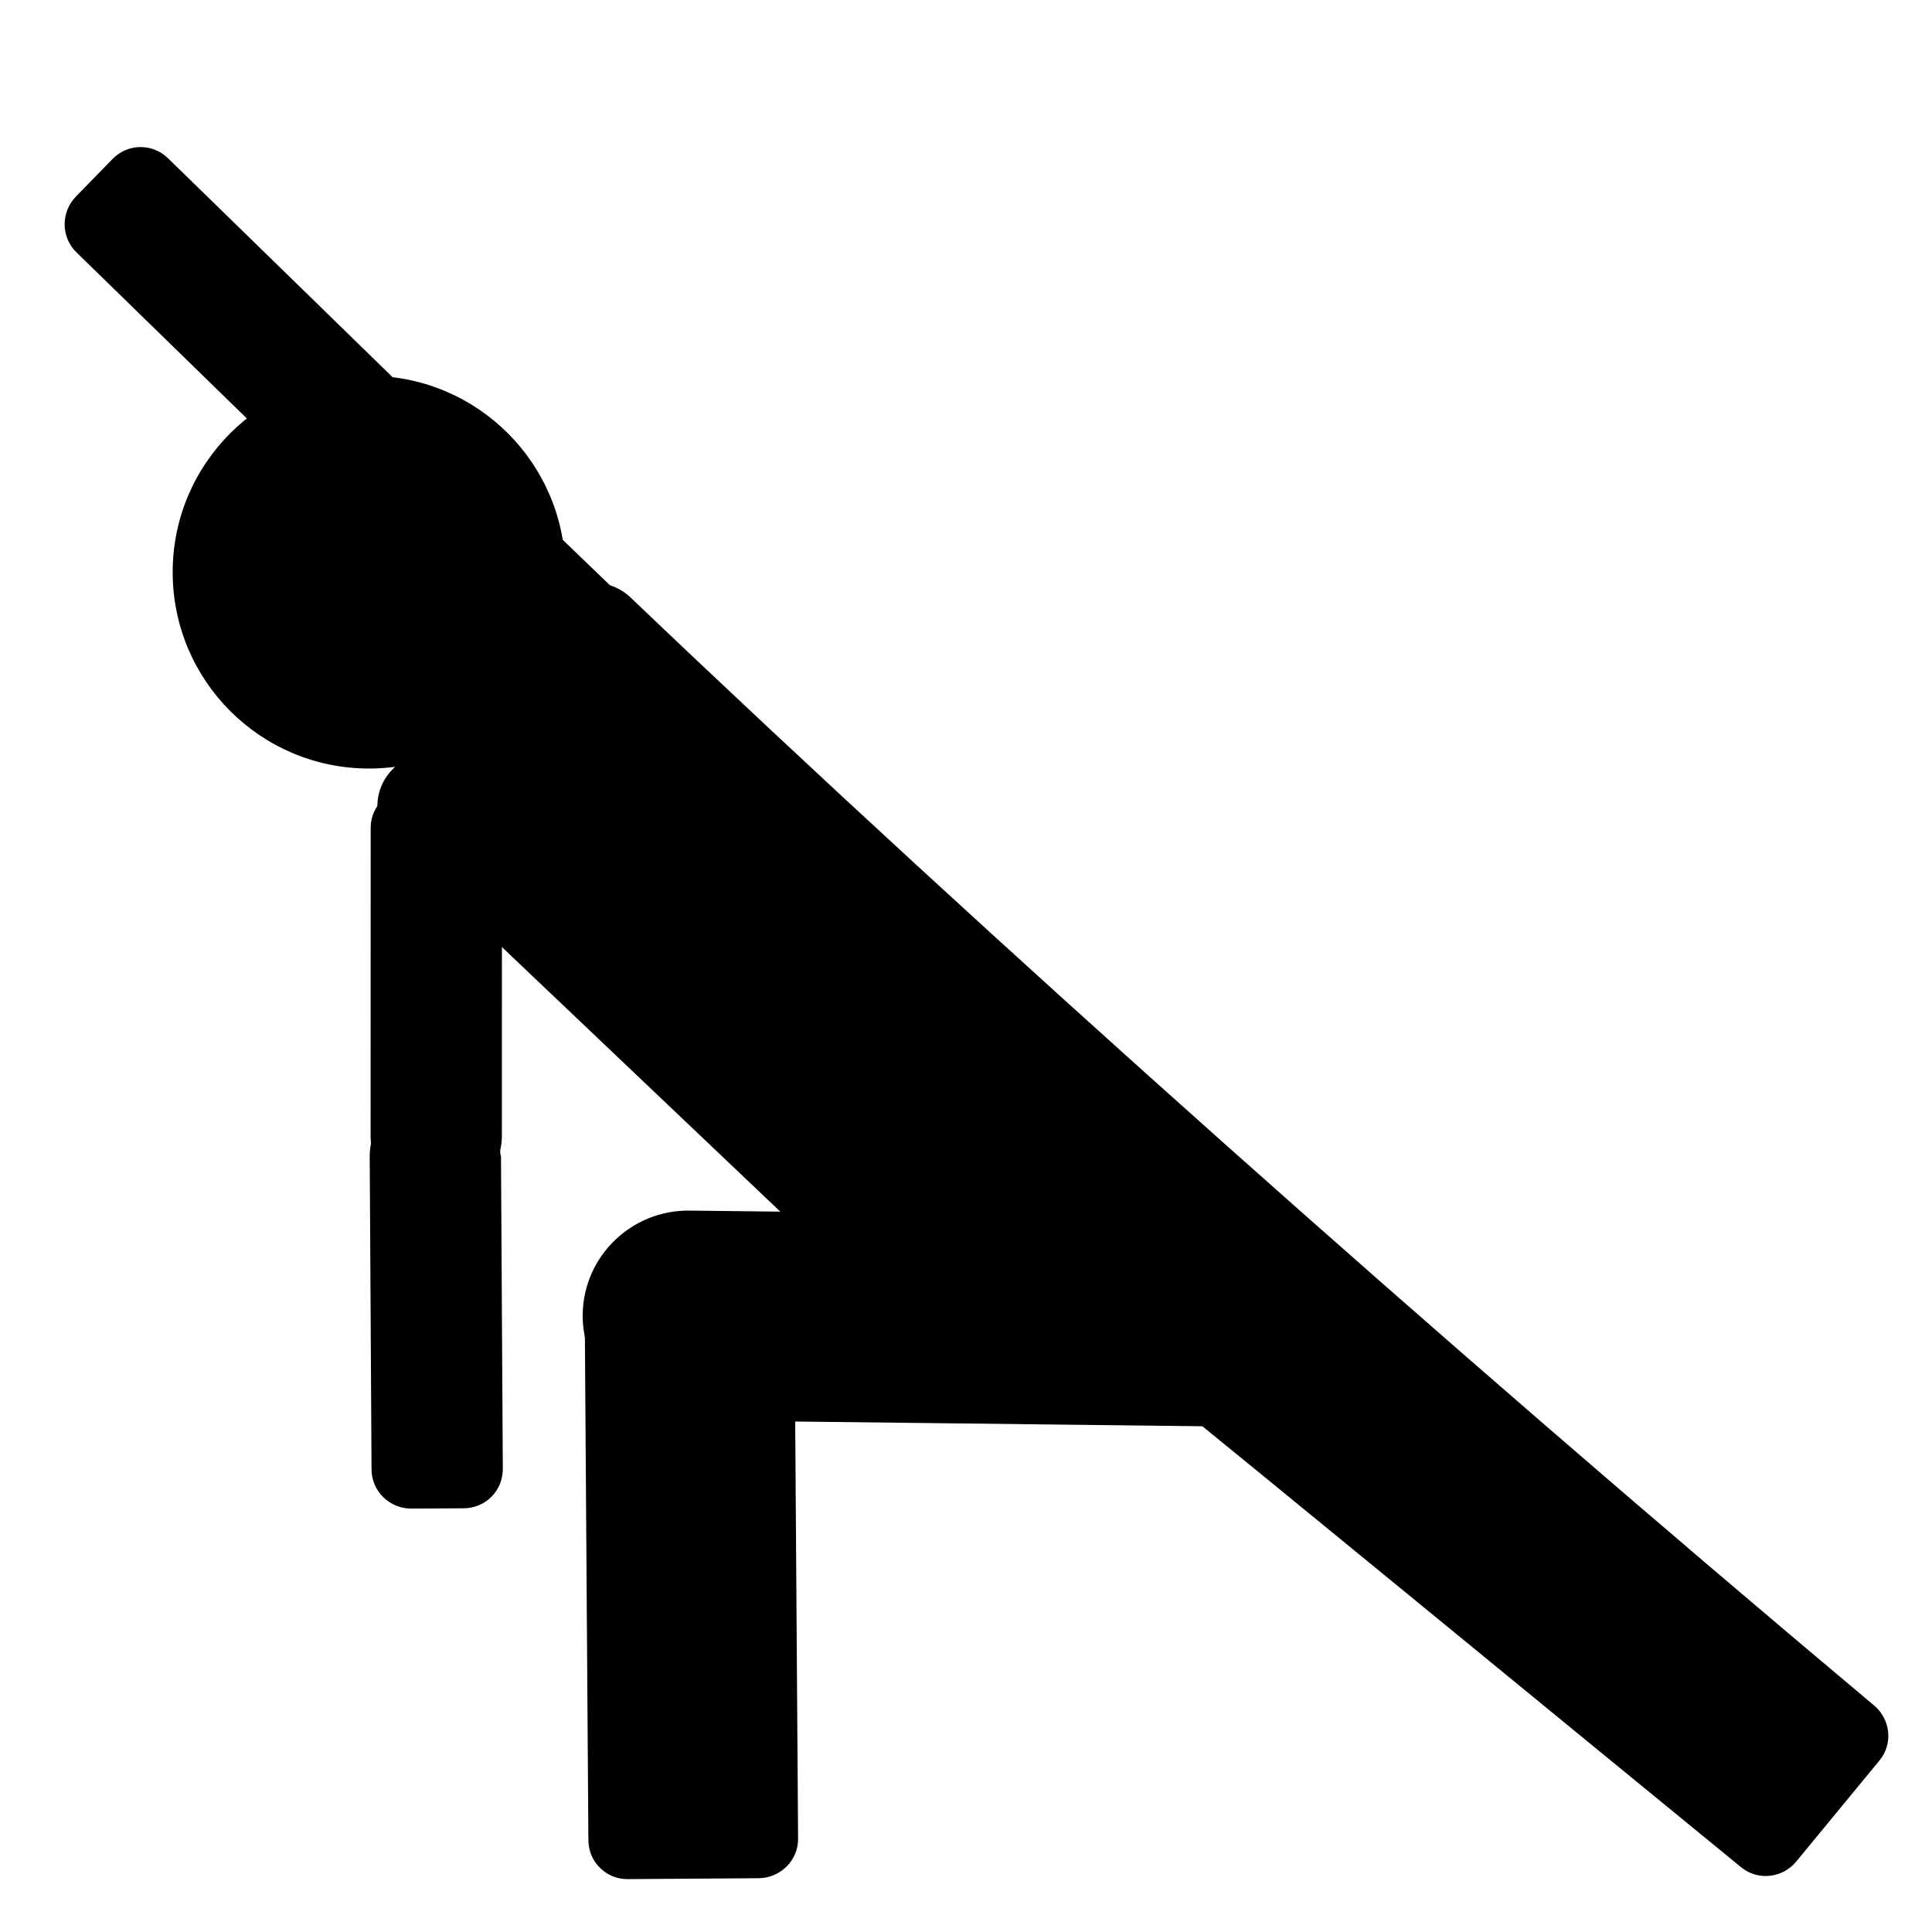
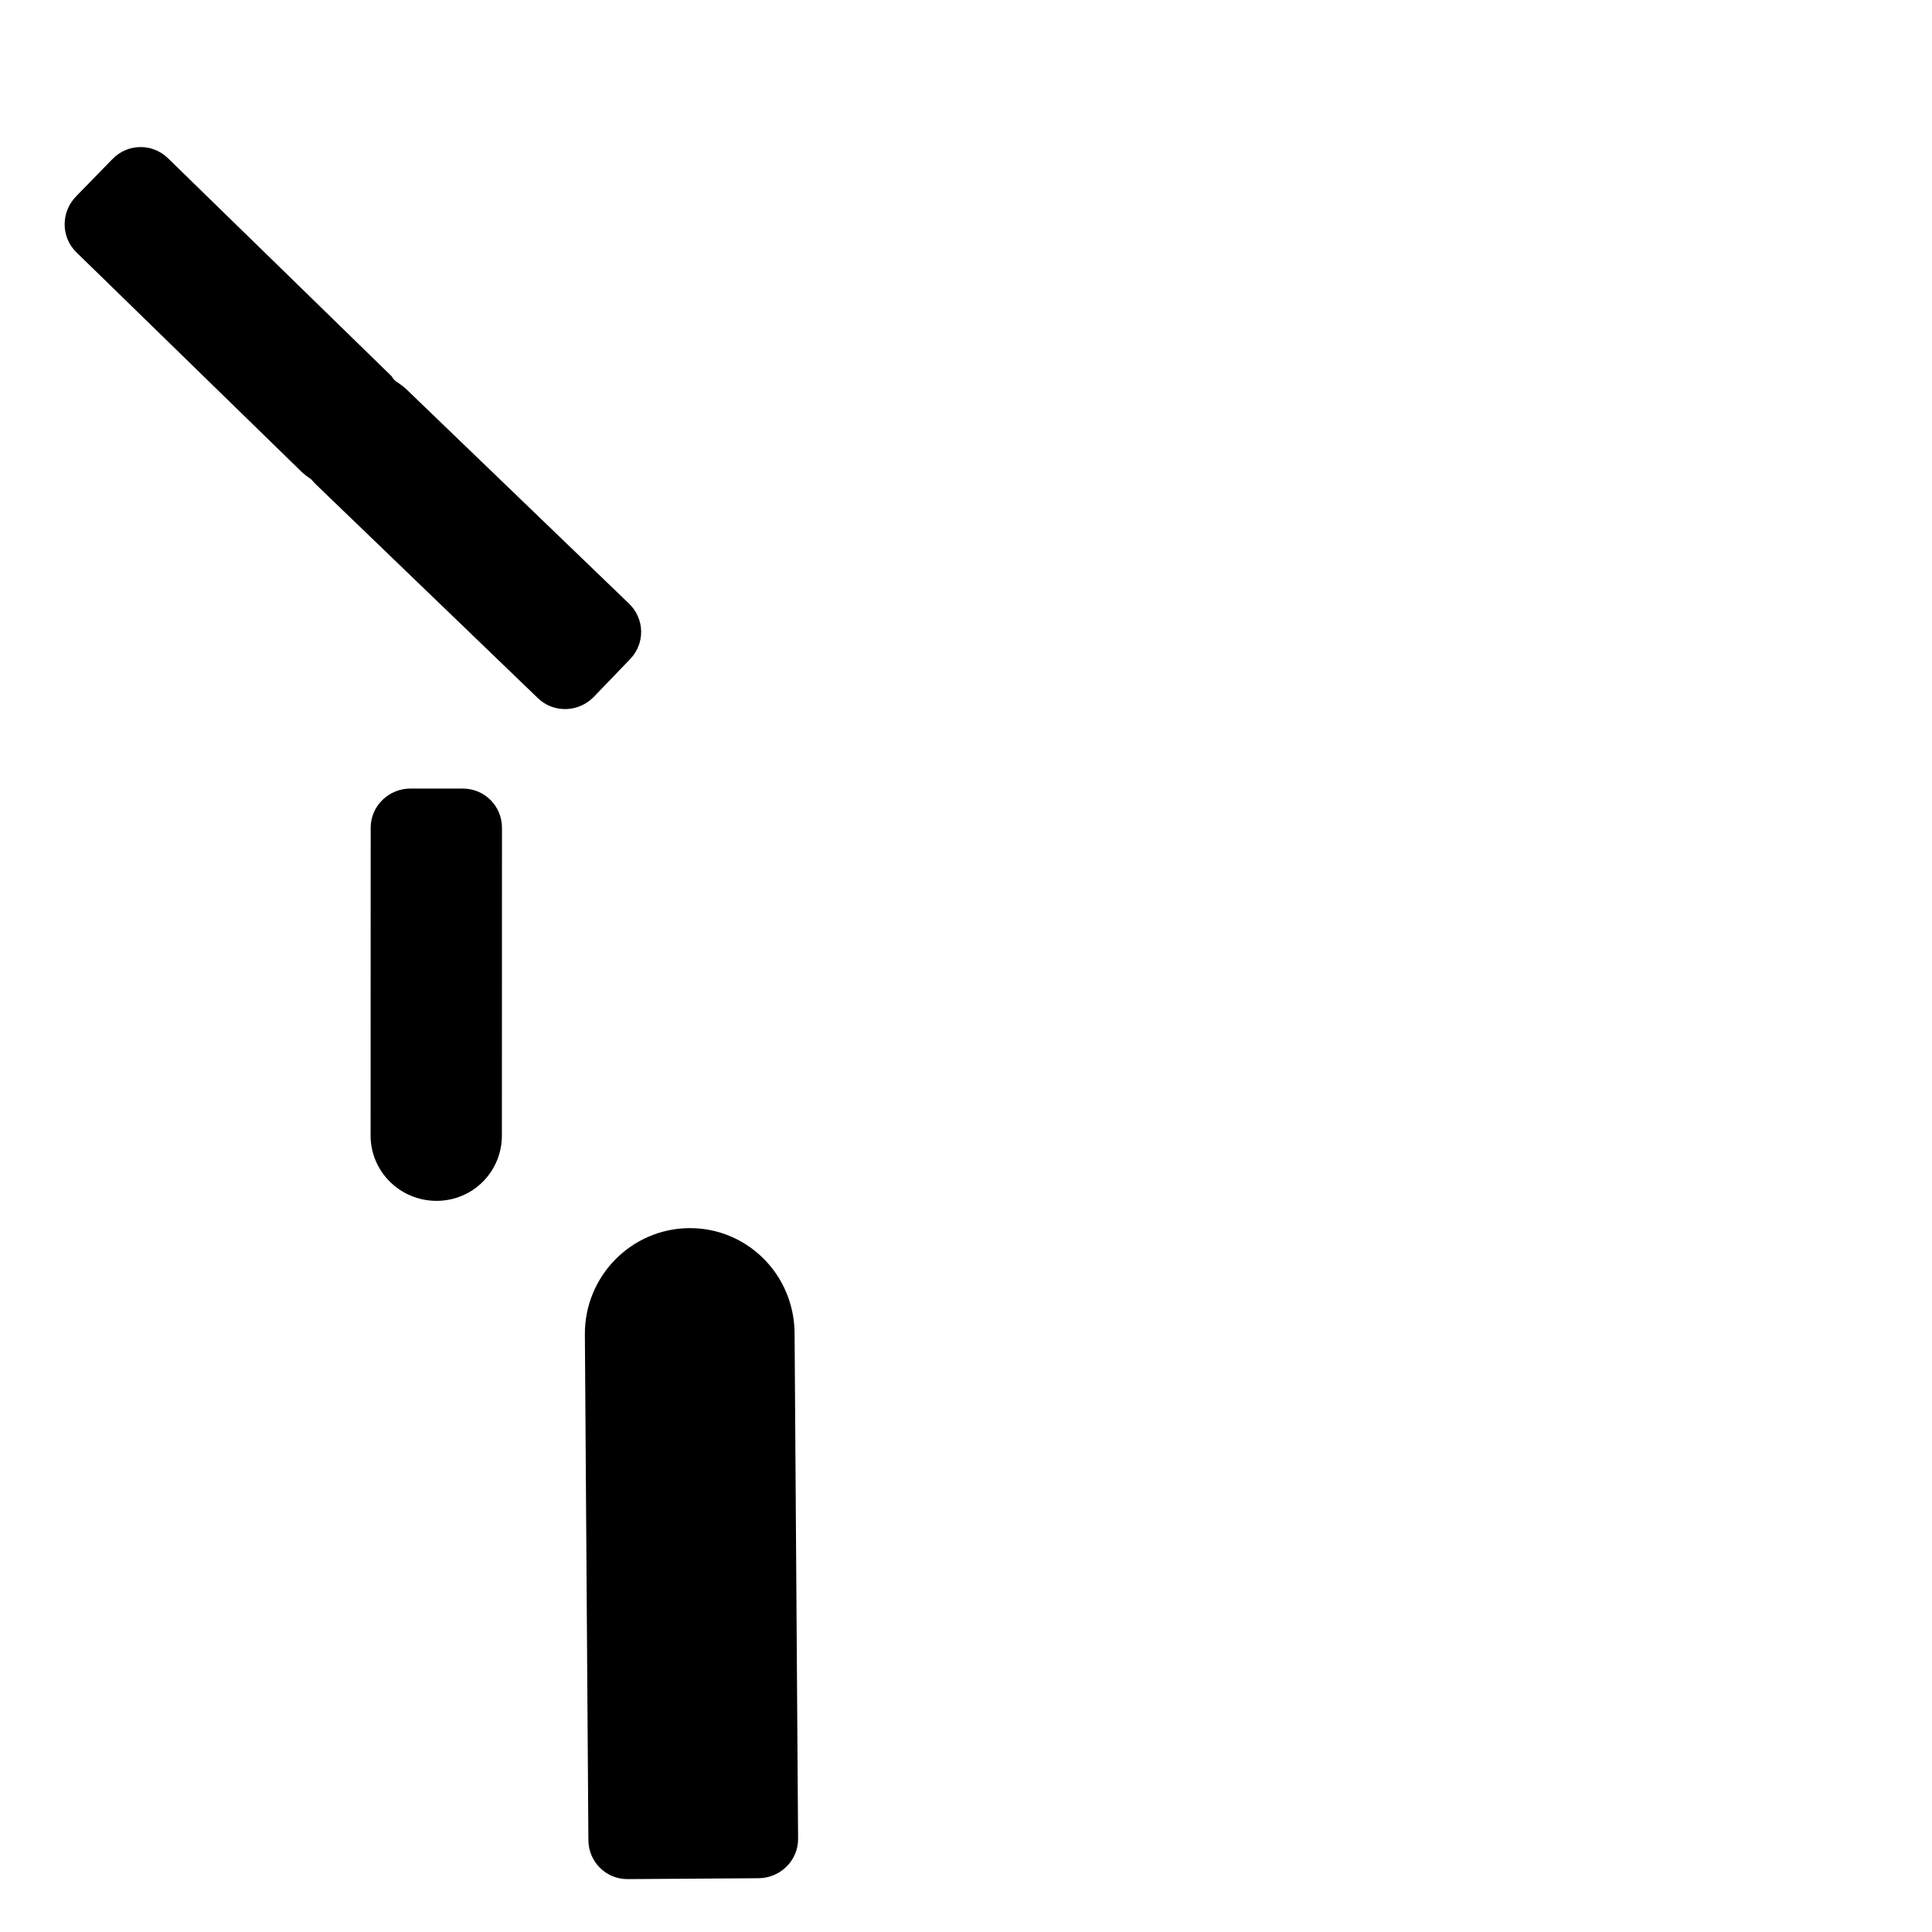
<svg xmlns="http://www.w3.org/2000/svg" fill="#000000" width="800px" height="800px" version="1.1" viewBox="144 144 512 512">
  <g>
-     <path d="m301.25 298.46c-3.547 0.086-6.953 1.625-9.605 4.41l-43.77 45.184c-5.344 5.527-5.098 14.379 0.473 19.68l155.87 148.15c5.57 5.301 14.379 5.098 19.68-0.473l13.539-14.012c56.266 45.824 111.75 91.449 167.99 137.45 4.461 3.652 10.988 2.887 14.641-1.574l22.043-26.766c3.652-4.461 2.887-10.988-1.574-14.641-114.23-95.77-234.71-203.12-329.37-293.47-2.785-2.648-6.371-4.023-9.918-3.938z" />
-     <path d="m474.85 511.63c-0.102 5.766-4.812 10.465-10.578 10.359l-138.32-1.605h-0.16c-15.422-0.359-27.641-12.91-27.367-28.203 0.273-15.289 12.934-27.555 28.359-27.363 0.066-0.004 0.105 0 0.156 0.004l138.32 1.605c5.766 0.102 10.309 4.809 10.203 10.574l-0.621 34.633z" />
    <path d="m326.67 469.47c15.348-0.105 27.797 12.332 27.902 27.832l0.93 133.98c0.039 5.766-4.711 10.422-10.477 10.465l-34.637 0.238c-5.766 0.062-10.422-4.555-10.461-10.32l-0.93-133.98c-0.109-15.504 12.324-28.109 27.672-28.219z" />
-     <path d="m293.84 295.63c0 28.738-23.297 52.039-52.039 52.039-28.742 0-52.039-23.297-52.039-52.039 0-28.742 23.297-52.039 52.039-52.039 28.742 0 52.039 23.297 52.039 52.039z" />
    <path d="m164.16 196.05c-4.047 4.109-4.051 10.781 0.078 14.809l59.301 57.805 0.449 0.441c6.902 6.254 17.484 5.973 24.039-0.75 6.559-6.715 6.555-17.309 0.137-24.051-0.148-0.16-0.184-0.398-0.34-0.555l-59.301-57.809c-4.125-4.027-10.668-3.941-14.695 0.188l-9.672 9.922z" />
    <path d="m227.48 247.88c-6.664 6.922-6.566 17.938 0.355 24.602l58.746 56.566c4.152 4 10.805 3.762 14.801-0.391l9.609-9.98c4-4.152 3.875-10.695-0.277-14.691l-58.746-56.566c-6.922-6.664-17.824-6.457-24.488 0.465z" />
-     <path d="m253.07 543.79c-5.766 0.062-10.574-4.562-10.609-10.328l-0.484-82.812-0.004-0.629c0.285-9.309 7.828-16.734 17.219-16.789 9.387-0.062 17.012 7.289 17.414 16.586 0.012 0.219 0.16 0.41 0.16 0.629l0.484 82.812c0.039 5.766-4.562 10.418-10.332 10.453l-13.855 0.082z" />
    <path d="m259.68 462.24c-9.609-0.004-17.473-7.715-17.469-17.324l0.023-81.555c0-5.766 4.785-10.391 10.551-10.387l13.855 0.004c5.766 0 10.391 4.629 10.387 10.395l-0.023 81.555c-0.004 9.609-7.715 17.316-17.324 17.312z" />
  </g>
</svg>